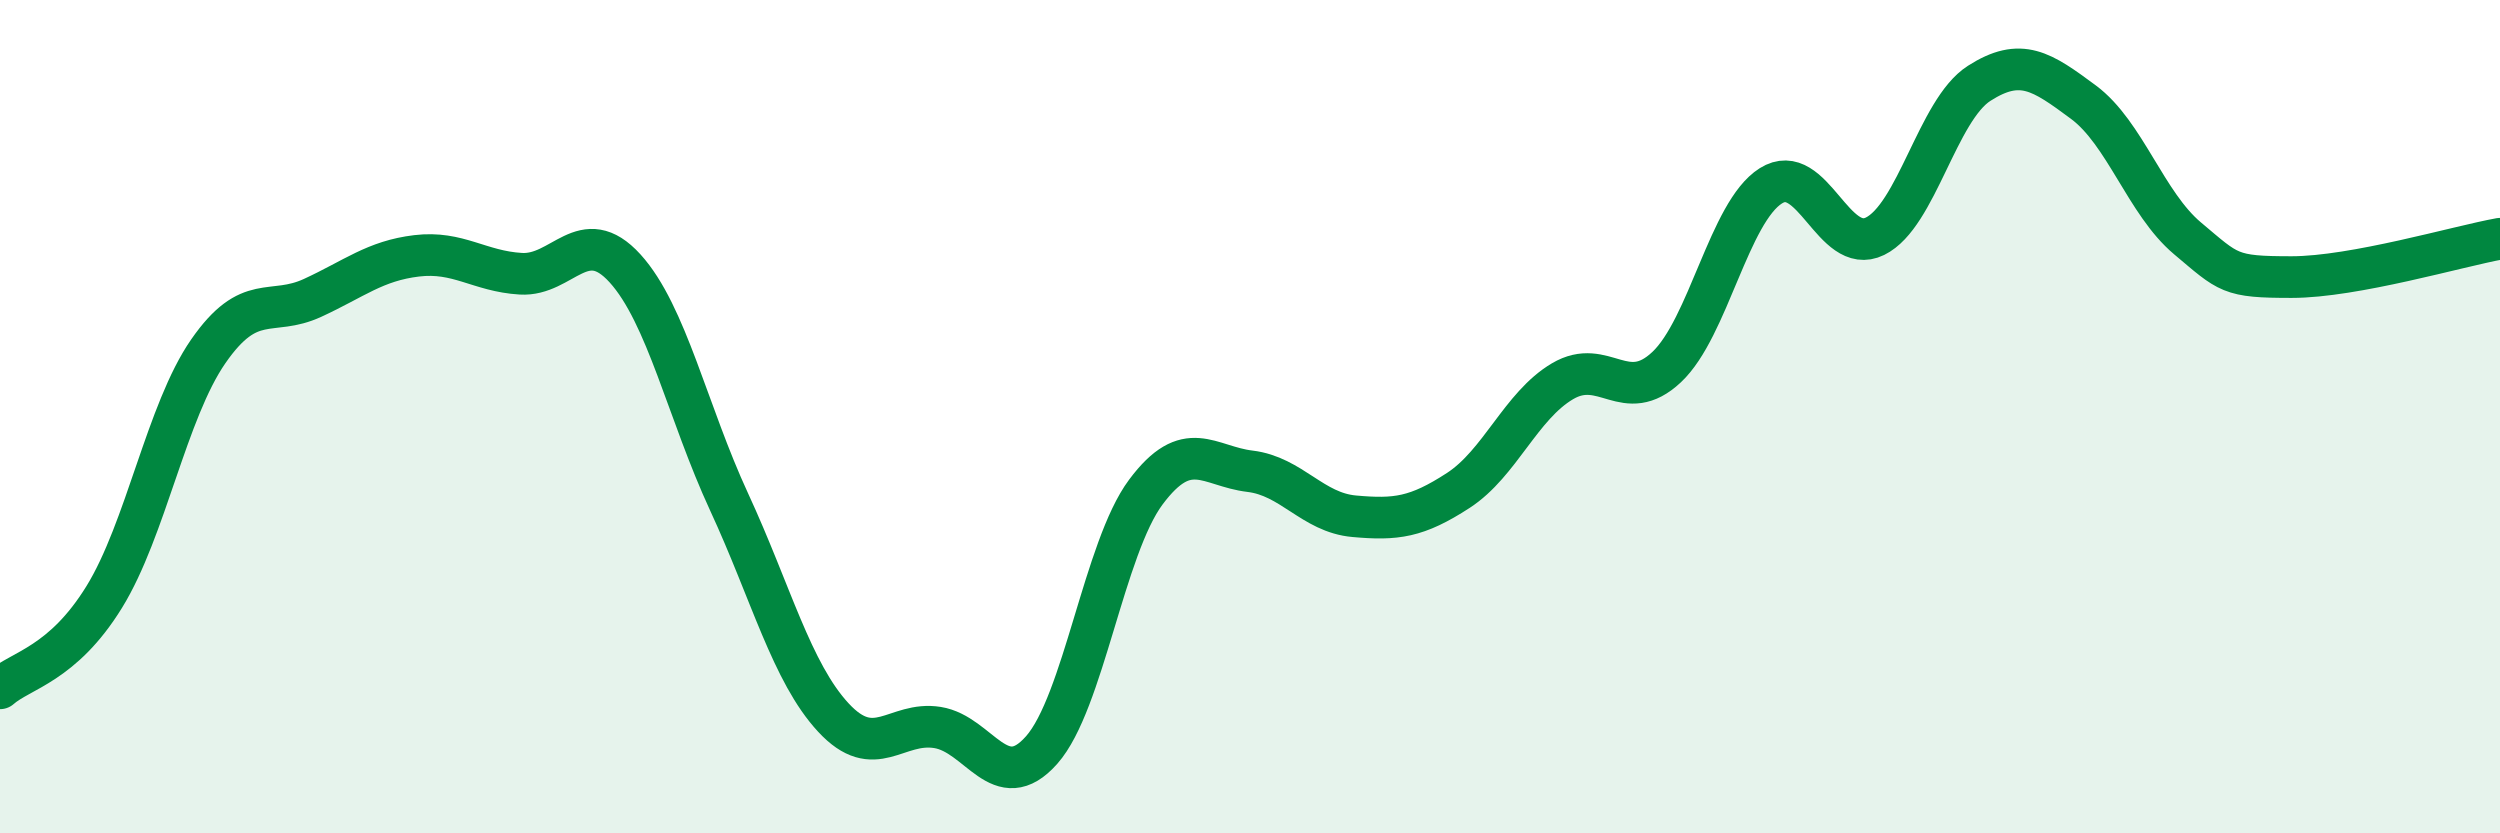
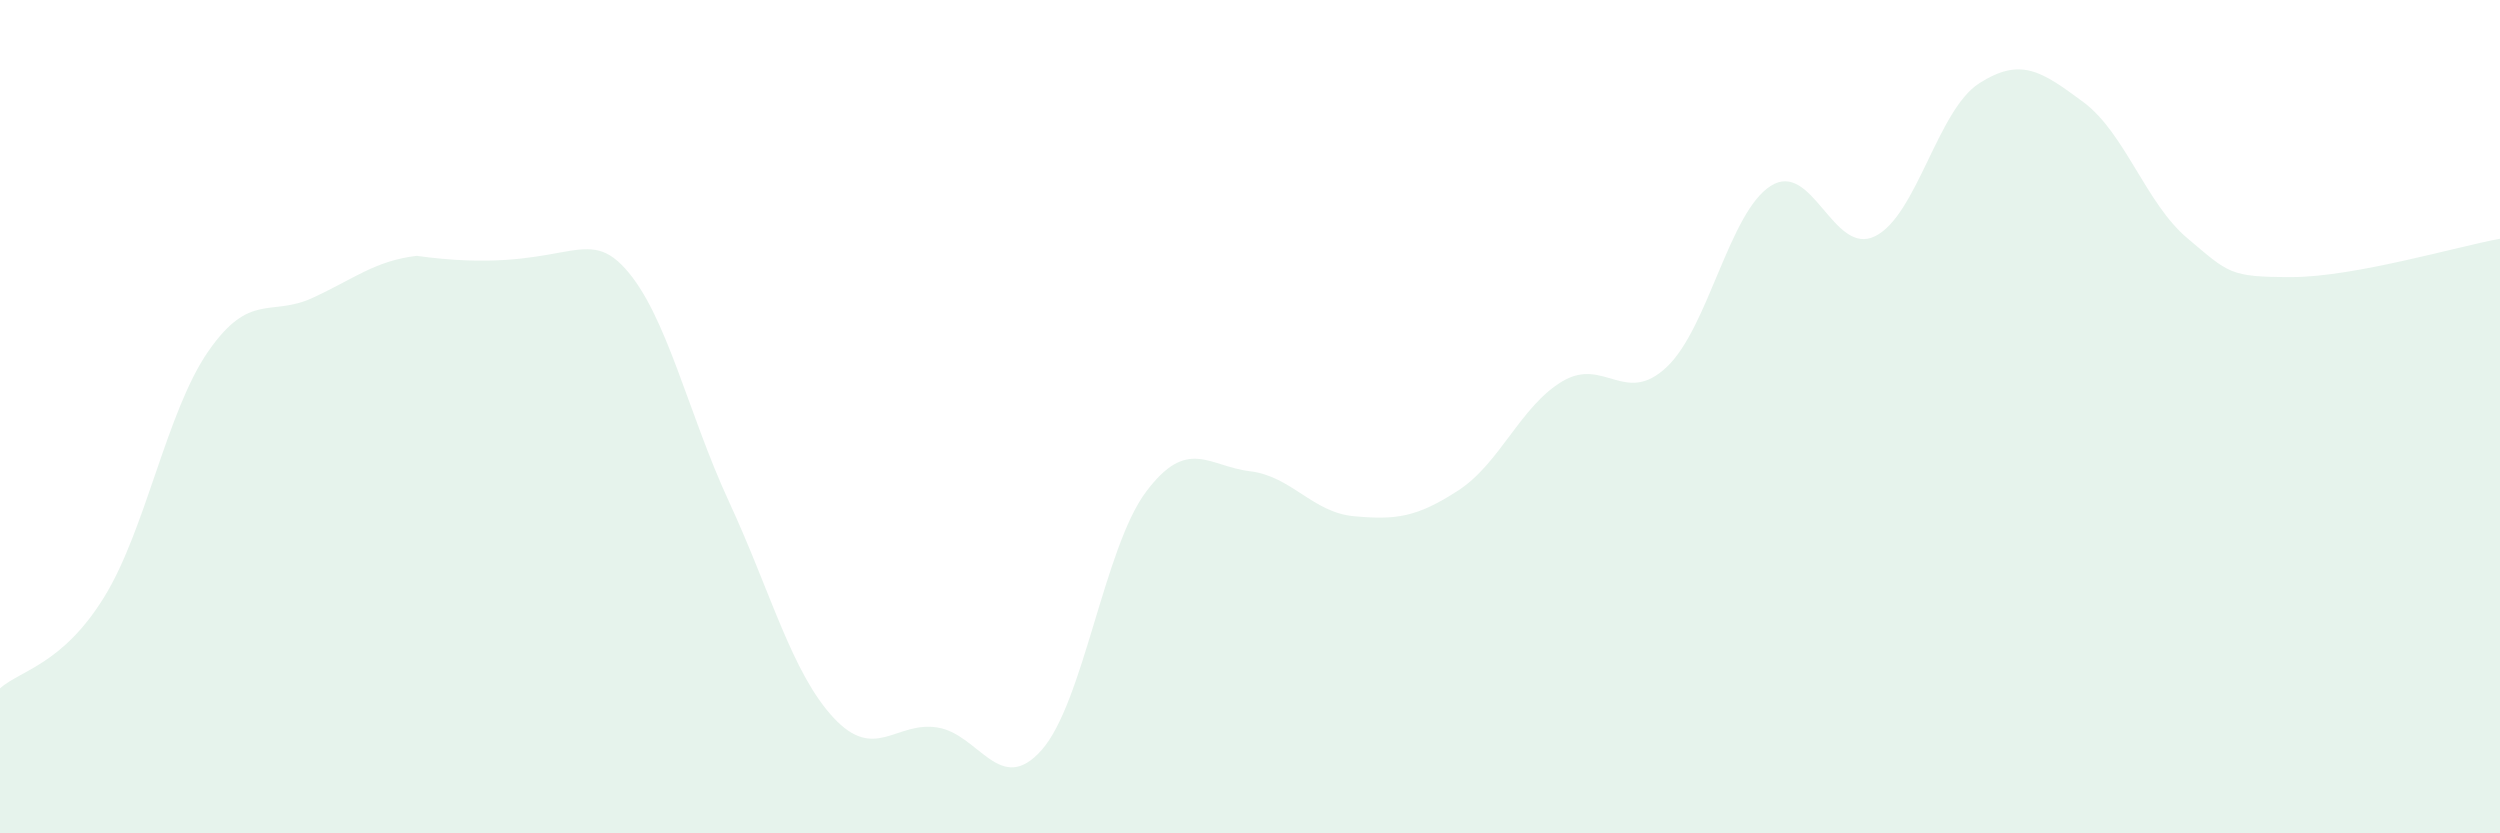
<svg xmlns="http://www.w3.org/2000/svg" width="60" height="20" viewBox="0 0 60 20">
-   <path d="M 0,16.52 C 0.5,16.08 1.5,15.95 2.5,14.33 C 3.5,12.71 4,9.87 5,8.43 C 6,6.99 6.5,7.61 7.5,7.15 C 8.5,6.69 9,6.26 10,6.14 C 11,6.02 11.5,6.51 12.5,6.57 C 13.5,6.63 14,5.34 15,6.44 C 16,7.54 16.5,9.89 17.5,12.05 C 18.5,14.21 19,16.14 20,17.22 C 21,18.3 21.5,17.3 22.5,17.46 C 23.5,17.62 24,19.13 25,18 C 26,16.87 26.5,13.15 27.5,11.81 C 28.5,10.47 29,11.19 30,11.31 C 31,11.43 31.5,12.3 32.5,12.39 C 33.5,12.48 34,12.42 35,11.77 C 36,11.12 36.5,9.74 37.5,9.15 C 38.5,8.56 39,9.75 40,8.81 C 41,7.87 41.5,5.09 42.5,4.46 C 43.5,3.83 44,6.16 45,5.67 C 46,5.18 46.5,2.64 47.5,2 C 48.5,1.36 49,1.71 50,2.45 C 51,3.19 51.5,4.88 52.5,5.72 C 53.5,6.56 53.5,6.65 55,6.65 C 56.5,6.65 59,5.91 60,5.73L60 20L0 20Z" fill="#008740" opacity="0.1" stroke-linecap="round" stroke-linejoin="round" />
-   <path d="M 0,16.52 C 0.5,16.08 1.5,15.95 2.5,14.33 C 3.5,12.71 4,9.87 5,8.43 C 6,6.99 6.5,7.61 7.5,7.15 C 8.5,6.69 9,6.26 10,6.14 C 11,6.02 11.5,6.51 12.5,6.57 C 13.5,6.63 14,5.34 15,6.44 C 16,7.54 16.5,9.89 17.5,12.05 C 18.5,14.21 19,16.14 20,17.22 C 21,18.3 21.5,17.3 22.5,17.46 C 23.5,17.62 24,19.13 25,18 C 26,16.87 26.5,13.15 27.5,11.81 C 28.5,10.47 29,11.19 30,11.31 C 31,11.43 31.5,12.3 32.5,12.39 C 33.5,12.48 34,12.42 35,11.77 C 36,11.12 36.5,9.74 37.5,9.15 C 38.5,8.56 39,9.75 40,8.81 C 41,7.87 41.5,5.09 42.5,4.46 C 43.5,3.83 44,6.16 45,5.67 C 46,5.18 46.5,2.64 47.5,2 C 48.5,1.36 49,1.71 50,2.45 C 51,3.19 51.5,4.88 52.5,5.72 C 53.5,6.56 53.5,6.65 55,6.65 C 56.5,6.65 59,5.91 60,5.73" stroke="#008740" stroke-width="1" fill="none" stroke-linecap="round" stroke-linejoin="round" />
+   <path d="M 0,16.52 C 0.5,16.08 1.5,15.95 2.5,14.33 C 3.5,12.71 4,9.87 5,8.43 C 6,6.99 6.5,7.61 7.5,7.15 C 8.5,6.69 9,6.26 10,6.14 C 13.5,6.63 14,5.34 15,6.44 C 16,7.54 16.5,9.89 17.5,12.05 C 18.5,14.21 19,16.14 20,17.22 C 21,18.3 21.5,17.3 22.5,17.46 C 23.5,17.62 24,19.13 25,18 C 26,16.87 26.5,13.15 27.5,11.81 C 28.5,10.47 29,11.19 30,11.31 C 31,11.43 31.5,12.3 32.5,12.39 C 33.5,12.48 34,12.42 35,11.77 C 36,11.12 36.5,9.74 37.5,9.15 C 38.5,8.56 39,9.75 40,8.81 C 41,7.87 41.5,5.09 42.5,4.46 C 43.5,3.83 44,6.16 45,5.67 C 46,5.18 46.5,2.64 47.5,2 C 48.5,1.36 49,1.71 50,2.45 C 51,3.19 51.5,4.88 52.5,5.72 C 53.5,6.56 53.5,6.65 55,6.65 C 56.5,6.65 59,5.91 60,5.73L60 20L0 20Z" fill="#008740" opacity="0.1" stroke-linecap="round" stroke-linejoin="round" />
</svg>